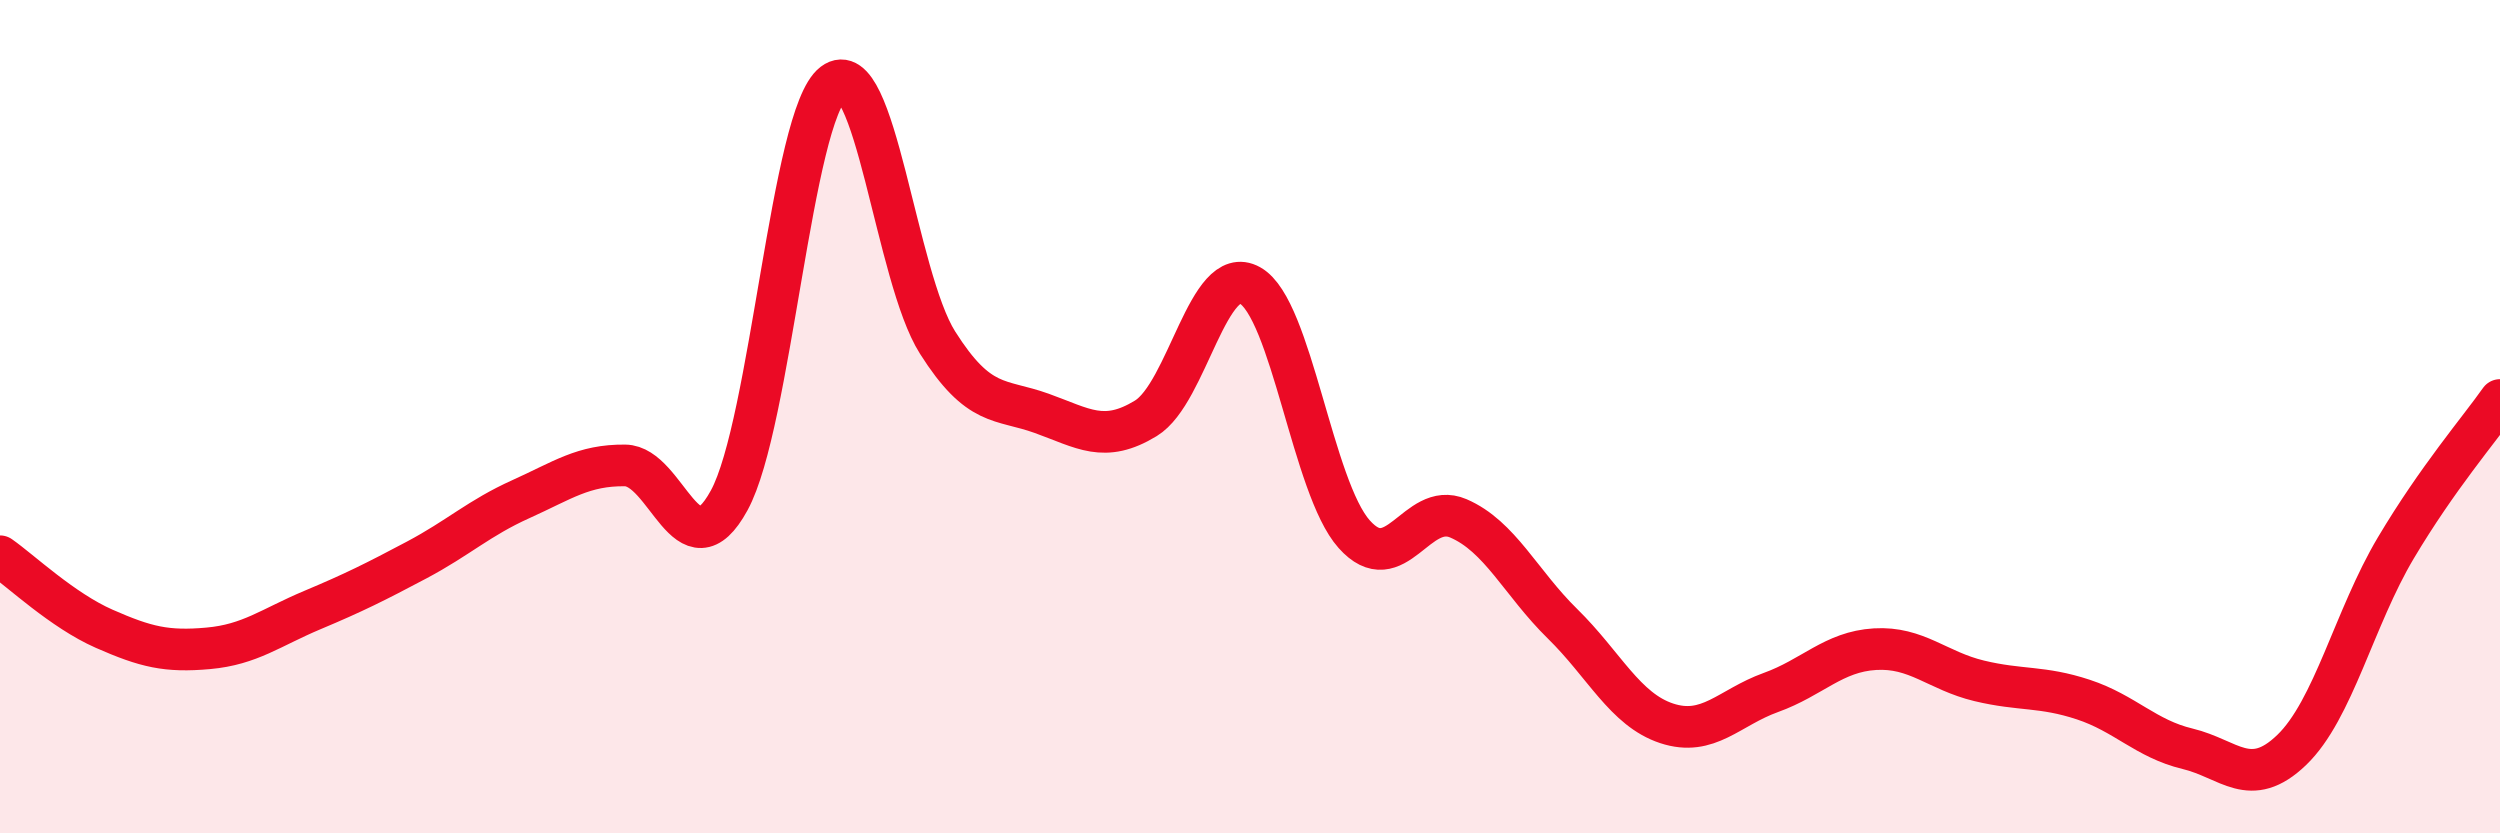
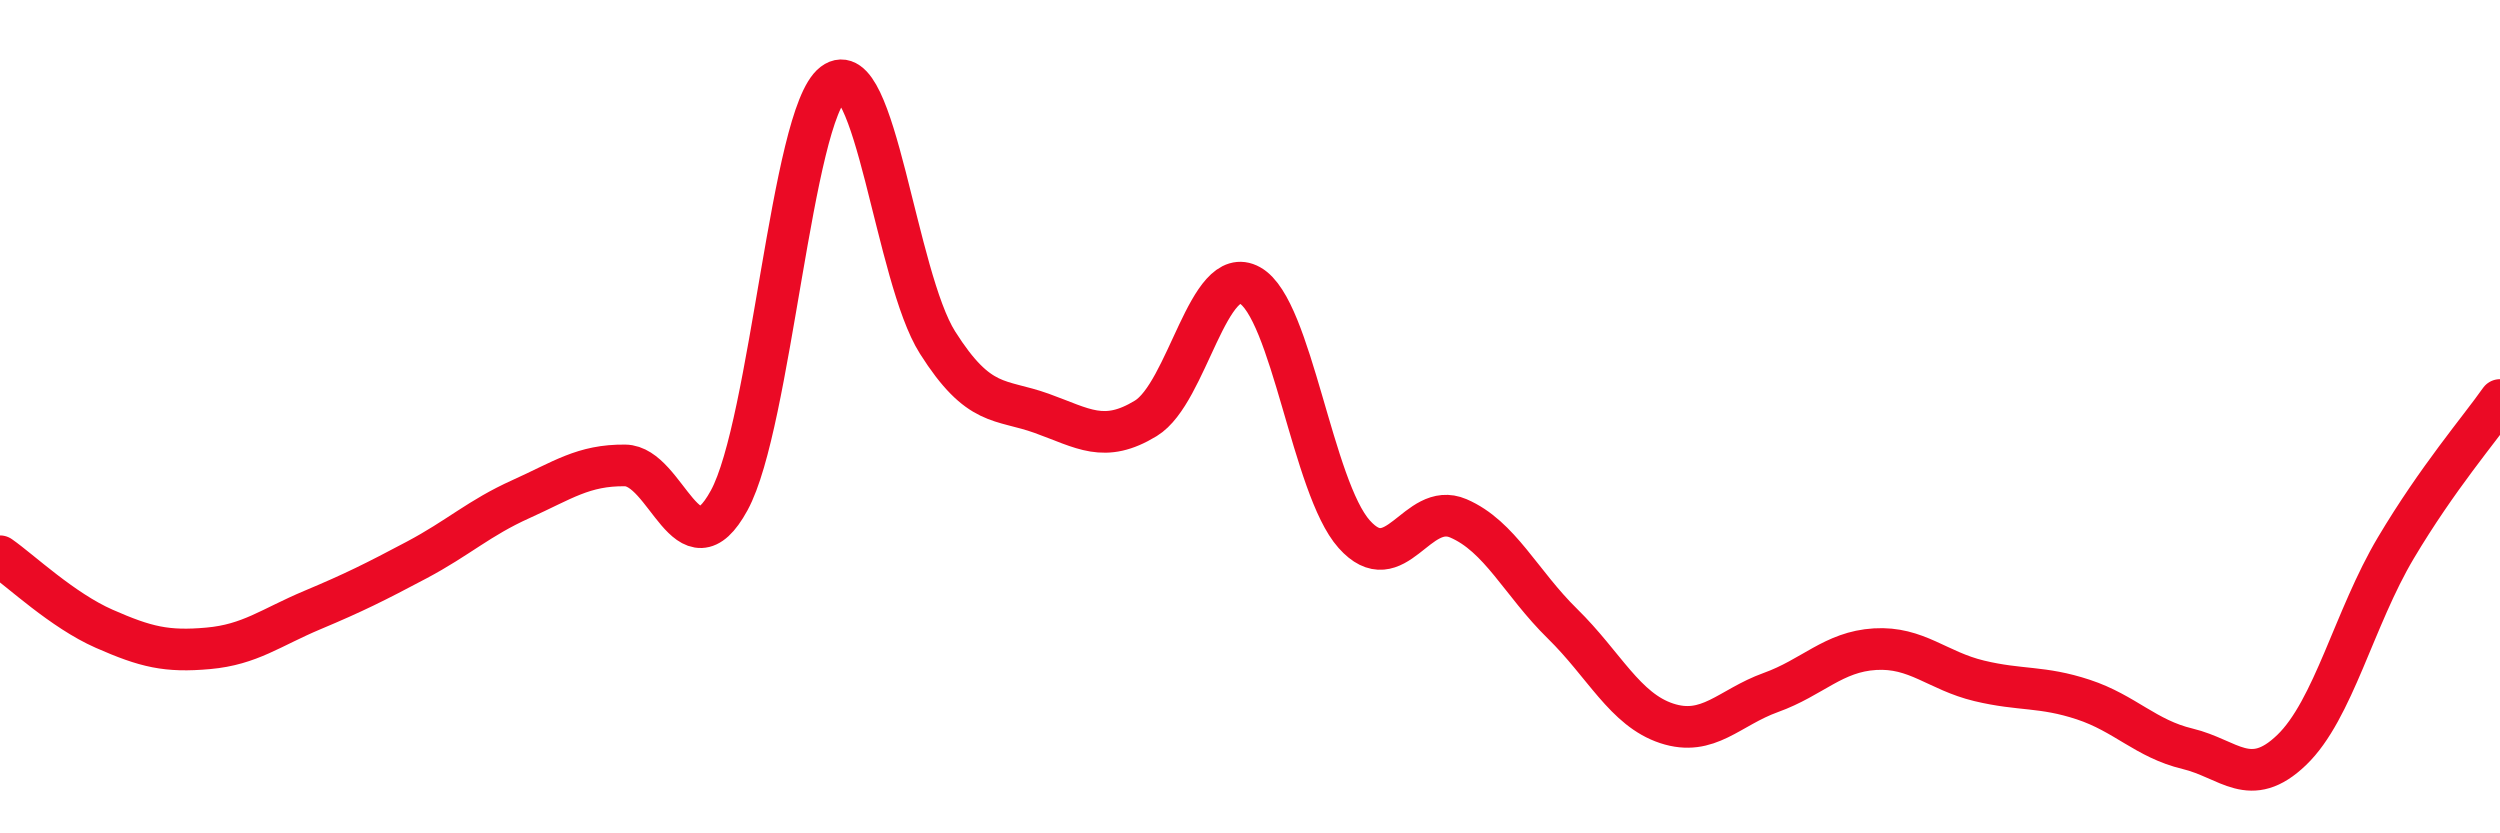
<svg xmlns="http://www.w3.org/2000/svg" width="60" height="20" viewBox="0 0 60 20">
-   <path d="M 0,13.35 C 0.5,13.7 1.5,14.65 2.5,15.09 C 3.5,15.53 4,15.65 5,15.56 C 6,15.47 6.5,15.06 7.5,14.64 C 8.5,14.22 9,13.97 10,13.44 C 11,12.91 11.5,12.43 12.5,11.98 C 13.5,11.53 14,11.16 15,11.17 C 16,11.18 16.5,13.84 17.5,12.01 C 18.5,10.18 19,2.76 20,2 C 21,1.24 21.5,6.64 22.5,8.22 C 23.5,9.8 24,9.56 25,9.92 C 26,10.28 26.5,10.65 27.5,10.04 C 28.5,9.43 29,6.29 30,6.85 C 31,7.41 31.5,11.7 32.5,12.82 C 33.5,13.94 34,12.01 35,12.44 C 36,12.87 36.5,13.99 37.5,14.97 C 38.5,15.95 39,17.03 40,17.36 C 41,17.69 41.5,16.98 42.5,16.62 C 43.5,16.26 44,15.64 45,15.58 C 46,15.52 46.5,16.1 47.5,16.34 C 48.5,16.58 49,16.46 50,16.79 C 51,17.12 51.5,17.73 52.5,17.97 C 53.5,18.21 54,18.96 55,18 C 56,17.04 56.5,14.83 57.5,13.15 C 58.5,11.47 59.5,10.31 60,9.6L60 20L0 20Z" fill="#EB0A25" opacity="0.1" stroke-linecap="round" stroke-linejoin="round" />
  <path d="M 0,13.35 C 0.5,13.7 1.5,14.65 2.5,15.09 C 3.5,15.53 4,15.65 5,15.56 C 6,15.47 6.5,15.06 7.5,14.64 C 8.5,14.22 9,13.97 10,13.44 C 11,12.91 11.5,12.43 12.5,11.98 C 13.5,11.53 14,11.16 15,11.17 C 16,11.18 16.5,13.84 17.5,12.01 C 18.5,10.18 19,2.76 20,2 C 21,1.24 21.5,6.64 22.5,8.22 C 23.5,9.8 24,9.56 25,9.92 C 26,10.28 26.5,10.65 27.5,10.04 C 28.5,9.43 29,6.29 30,6.85 C 31,7.41 31.5,11.7 32.5,12.82 C 33.5,13.94 34,12.01 35,12.44 C 36,12.87 36.5,13.99 37.5,14.97 C 38.5,15.95 39,17.03 40,17.36 C 41,17.69 41.5,16.98 42.5,16.62 C 43.5,16.26 44,15.64 45,15.58 C 46,15.52 46.5,16.1 47.5,16.34 C 48.5,16.58 49,16.46 50,16.79 C 51,17.12 51.5,17.73 52.5,17.97 C 53.5,18.21 54,18.96 55,18 C 56,17.04 56.5,14.83 57.5,13.15 C 58.5,11.47 59.5,10.31 60,9.6" stroke="#EB0A25" stroke-width="1" fill="none" stroke-linecap="round" stroke-linejoin="round" />
</svg>